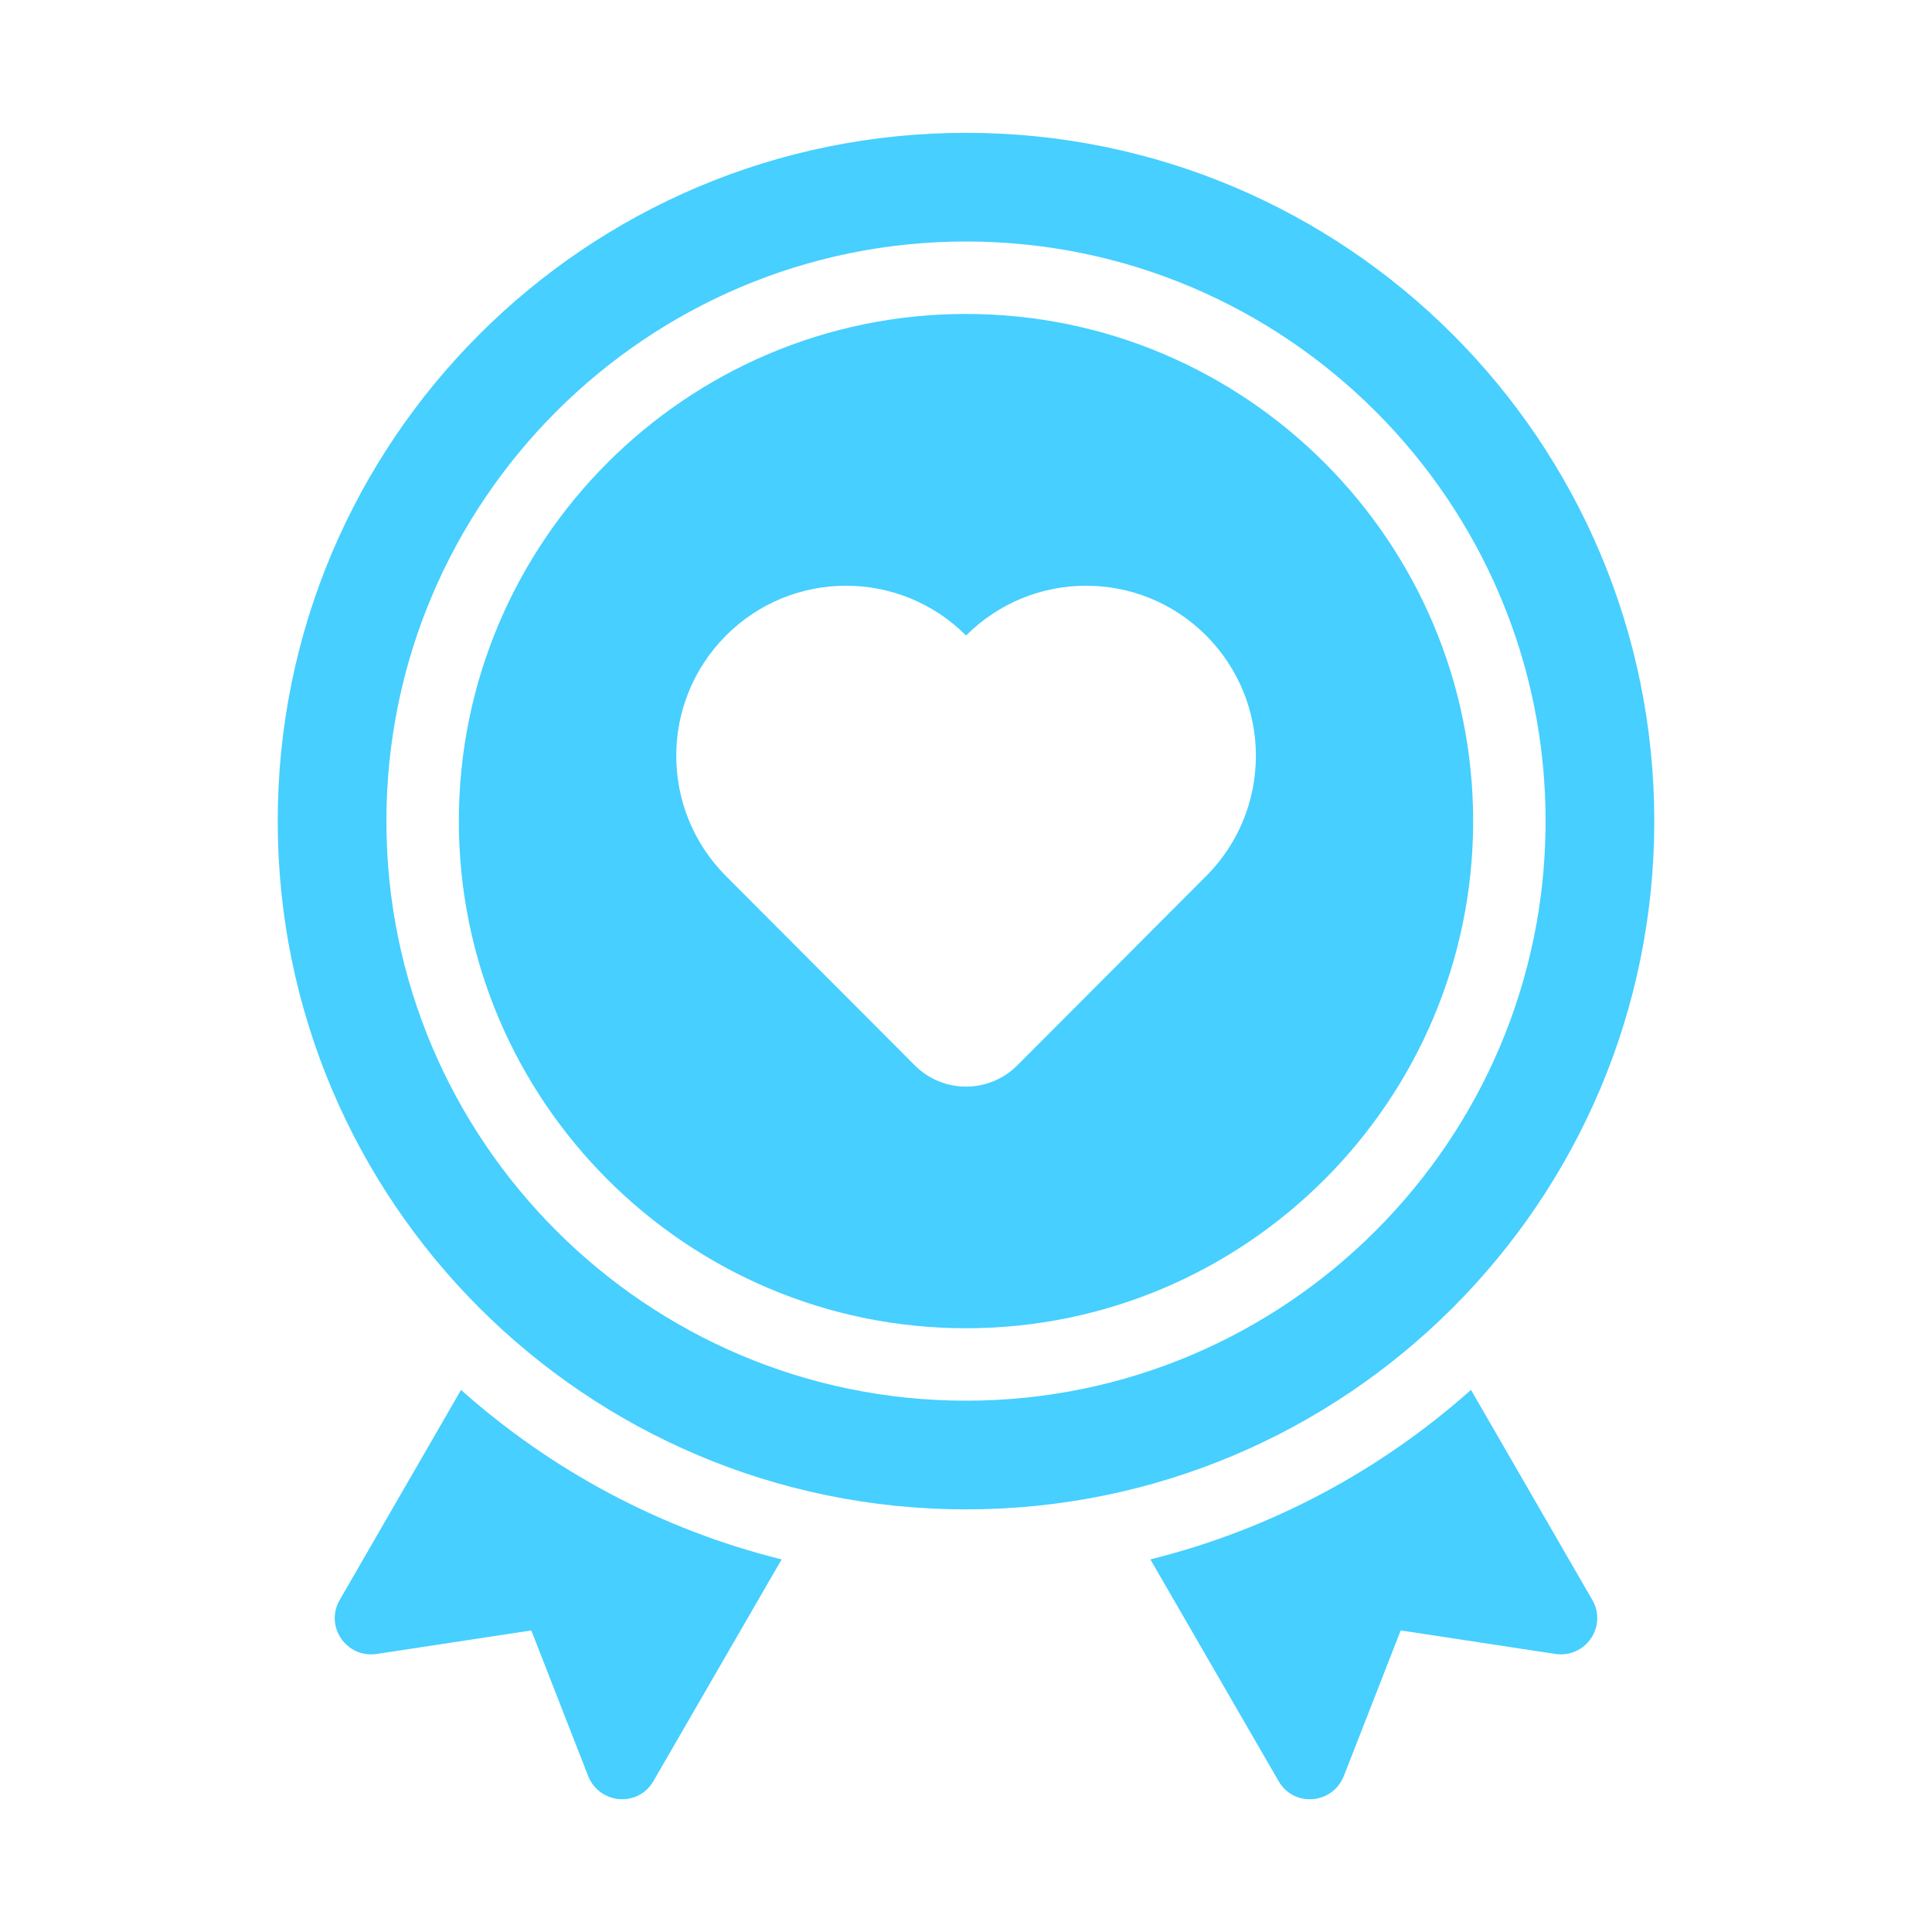
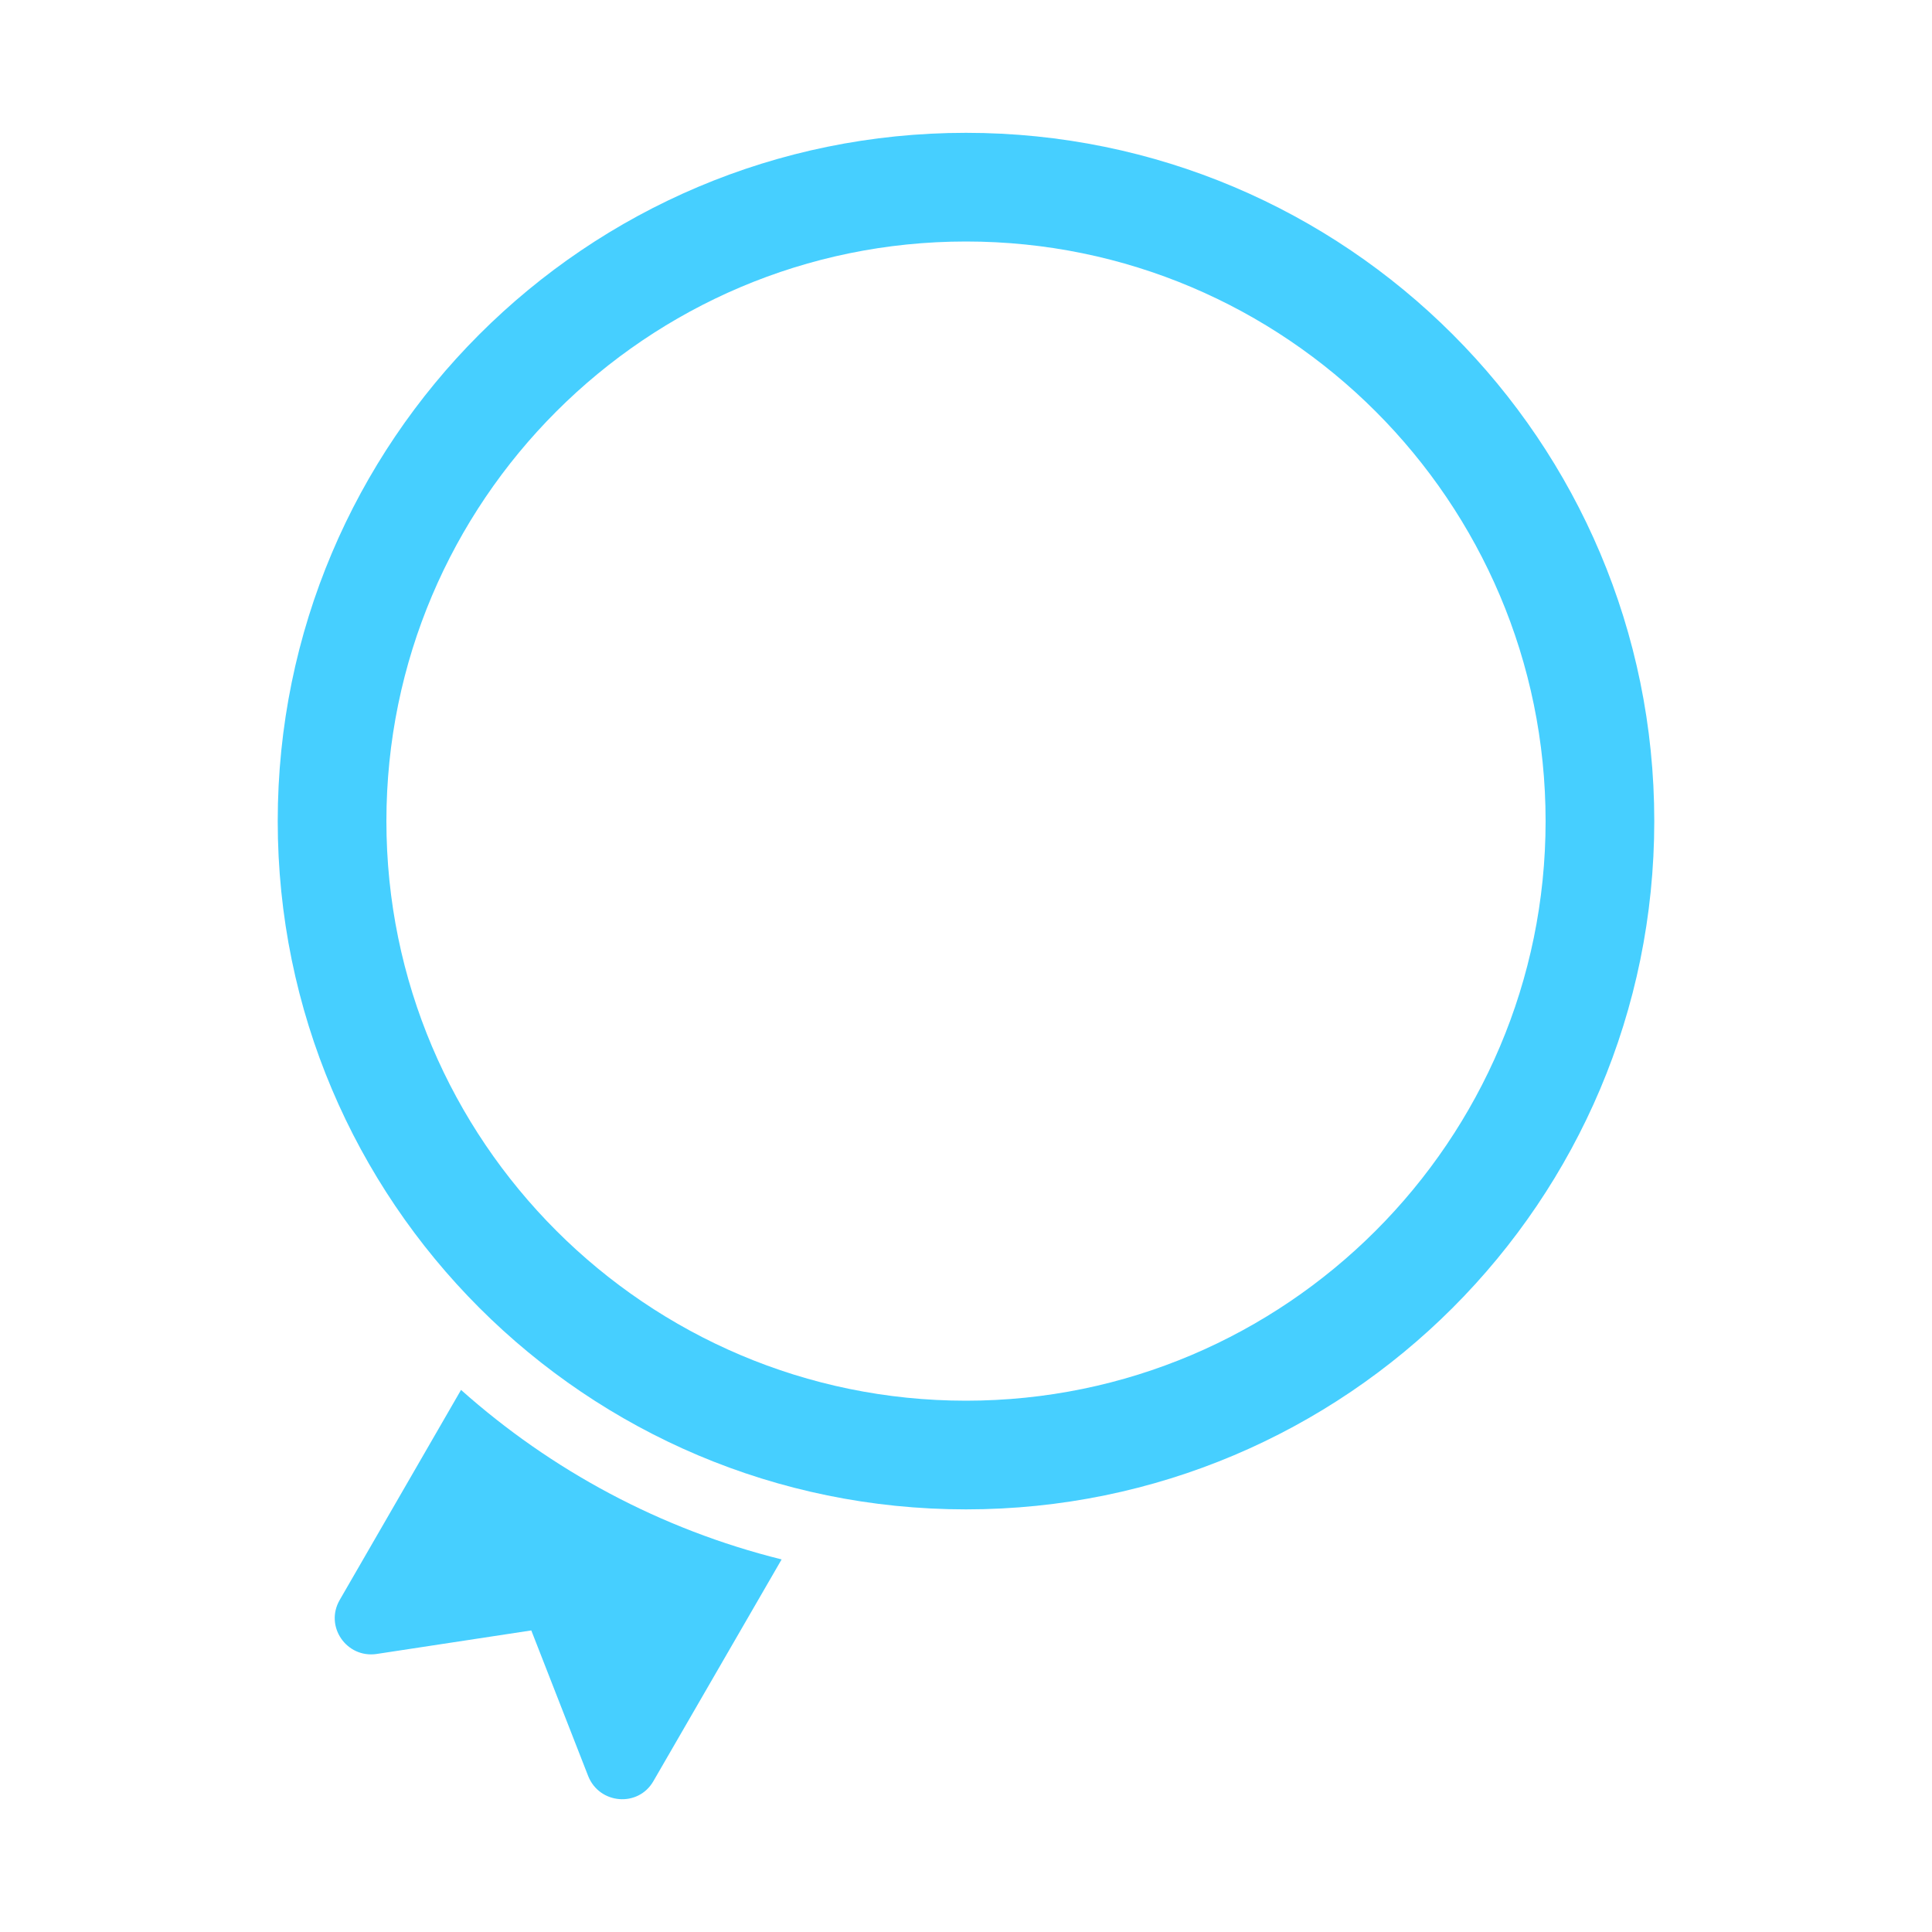
<svg xmlns="http://www.w3.org/2000/svg" width="1200pt" height="1200pt" viewBox="0 0 1200 1200">
-   <path d="m966.1 1027.3-96.094-14.625-35.344 90.469c-6.984 17.578-31.078 19.594-40.5 3.141l-79.641-137.72c75.141-18.656 143.11-55.359 199.13-105.28l75.375 130.5c9.469 16.406-4.266 36.234-22.922 33.516z" fill="#46cfff" />
  <path d="m485.48 968.58-79.641 137.72c-9.422 16.406-33.516 14.391-40.5-3.141l-35.344-90.469-96.094 14.625c-18.656 2.719-32.391-17.109-22.922-33.516l75.375-130.5c56.016 49.922 123.98 86.625 199.13 105.28z" fill="#46cfff" />
  <path d="m600 82.5c-236.11 0-427.5 191.39-427.5 427.5s191.39 427.5 427.5 427.5 427.5-191.39 427.5-427.5-191.39-427.5-427.5-427.5zm0 787.5c-198.52 0-360-161.48-360-360s161.48-360 360-360 360 161.48 360 360-161.48 360-360 360z" fill="#46cfff" />
-   <path d="m600 195c-173.68 0-315 141.32-315 315s141.32 315 315 315 315-141.32 315-315-141.32-315-315-315zm149.11 349.18-74.531 74.719-42.703 42.797c-17.578 17.625-46.125 17.625-63.703 0l-42.703-42.797-74.531-74.719c-41.203-41.297-41.203-108.14 0-149.44 41.156-41.25 107.95-41.25 149.11 0 41.156-41.25 107.95-41.25 149.11 0 41.203 41.297 41.203 108.14 0 149.44z" fill="#46cfff" />
</svg>